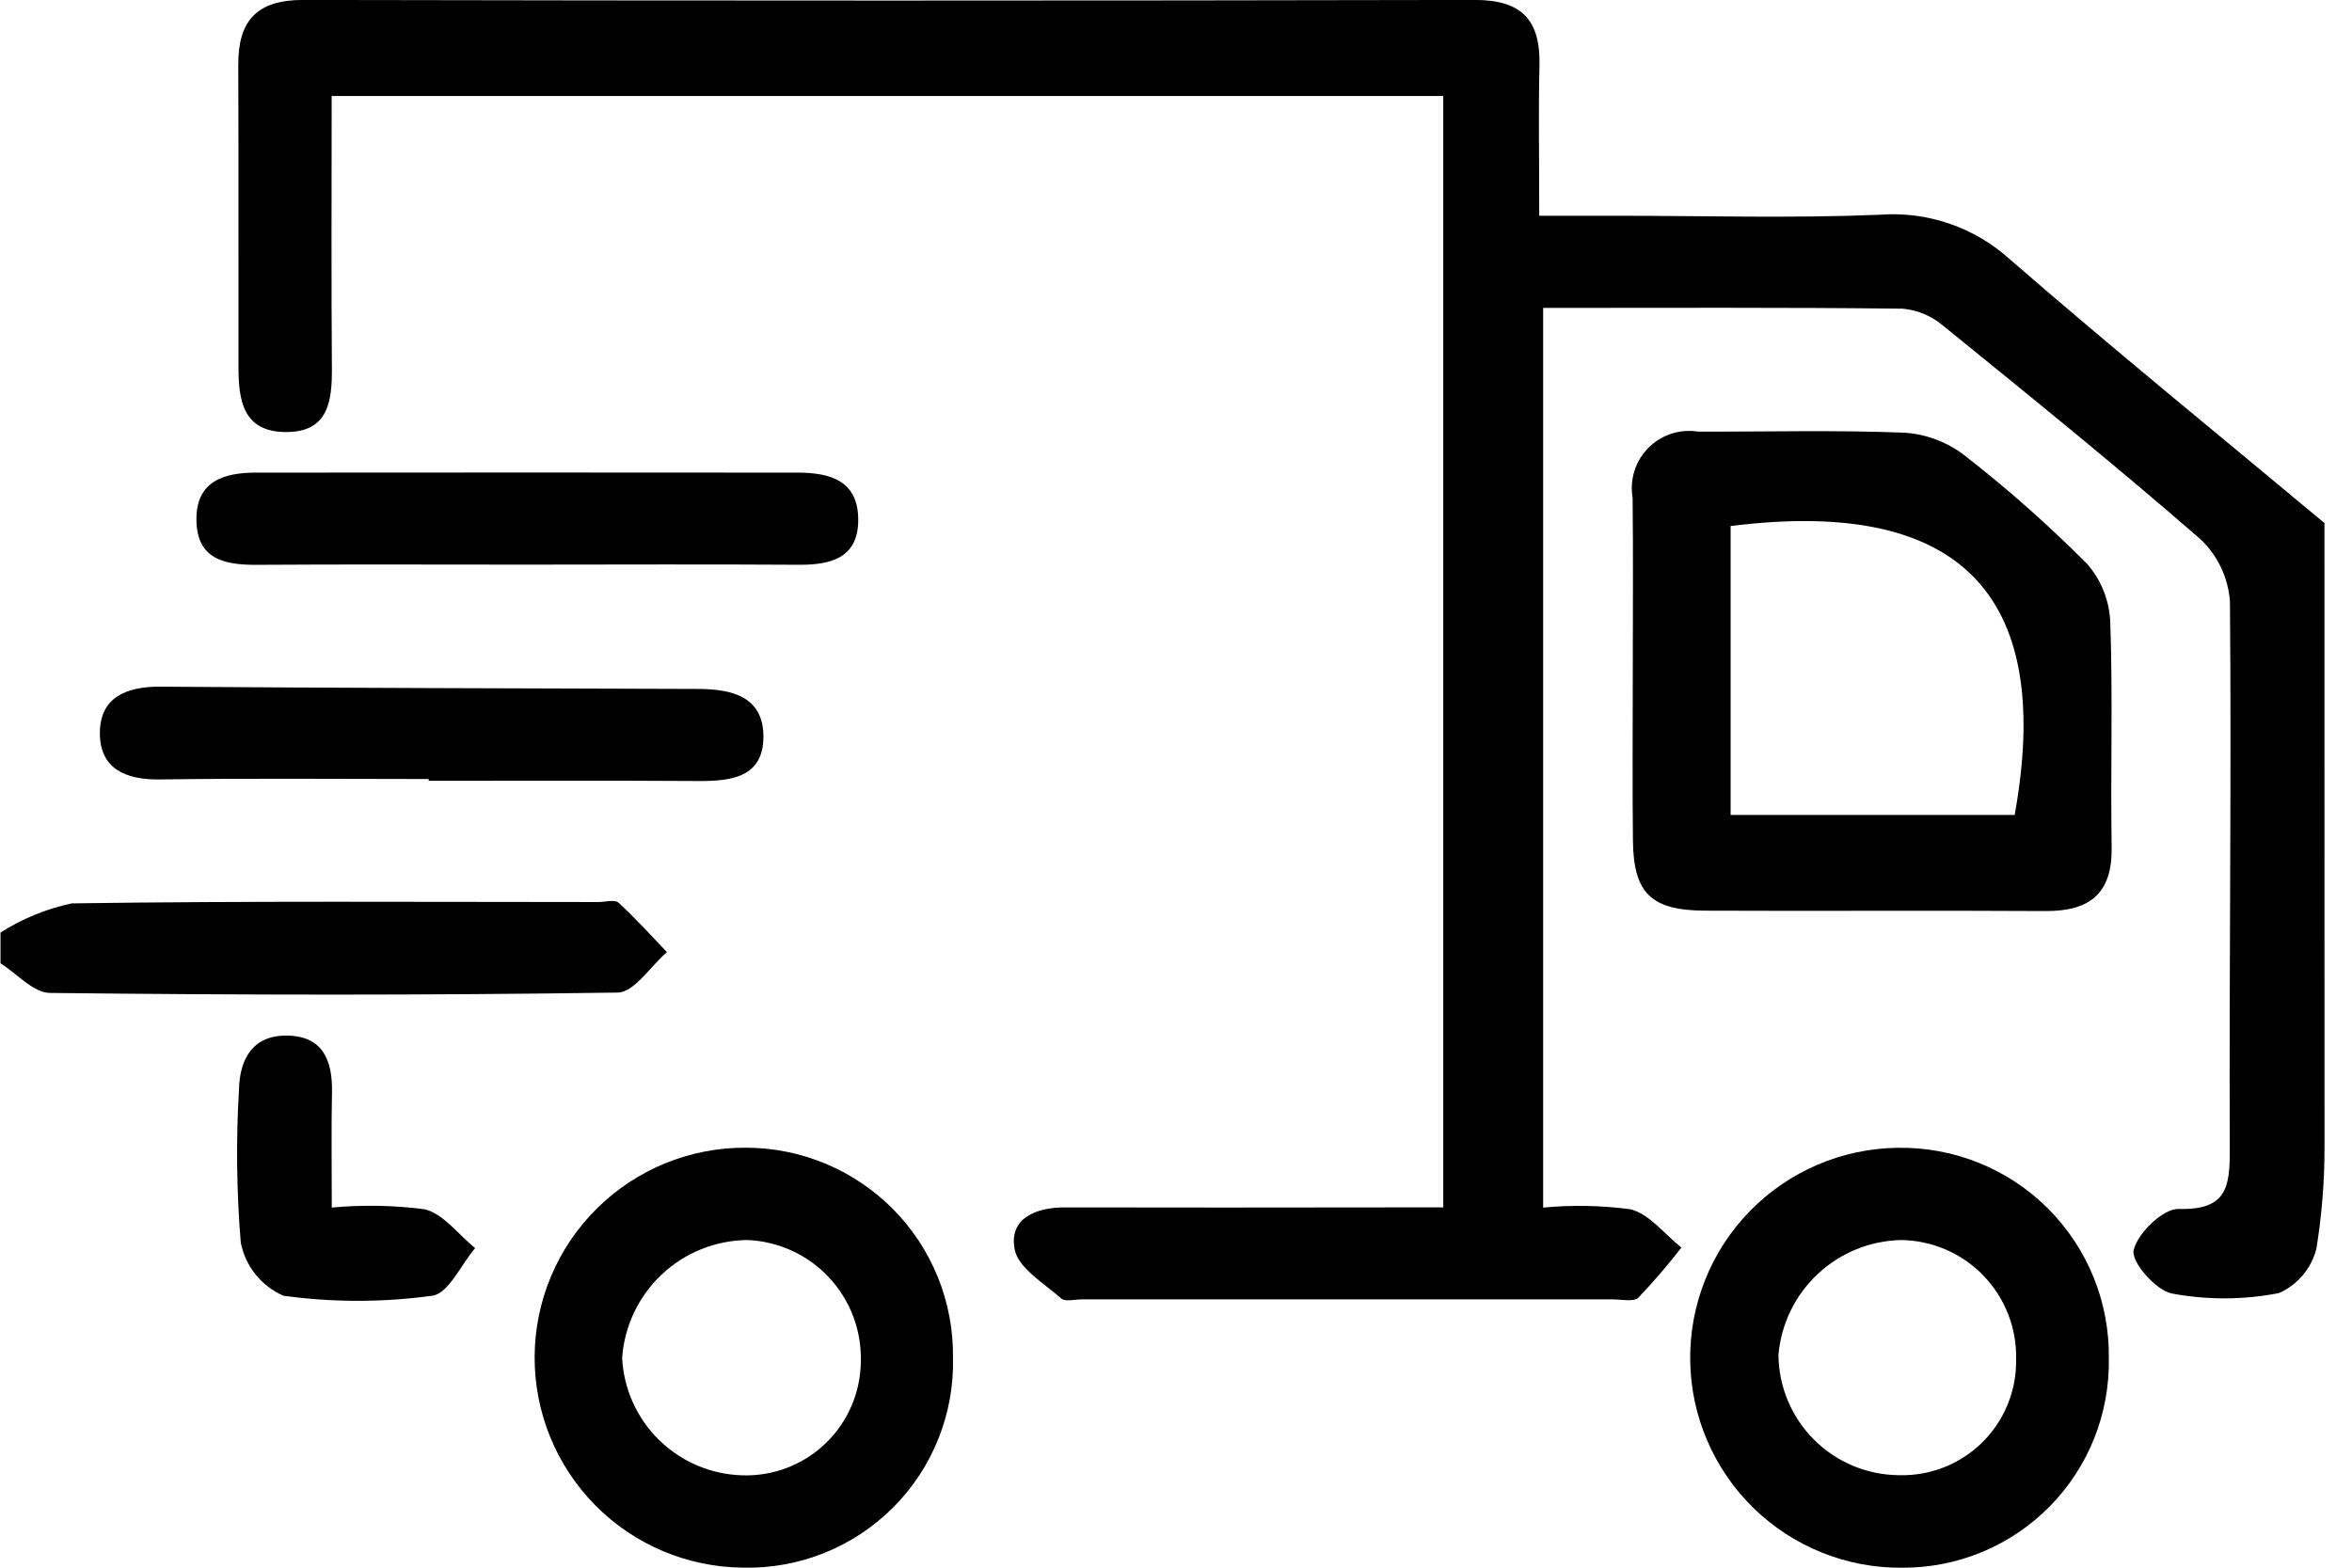
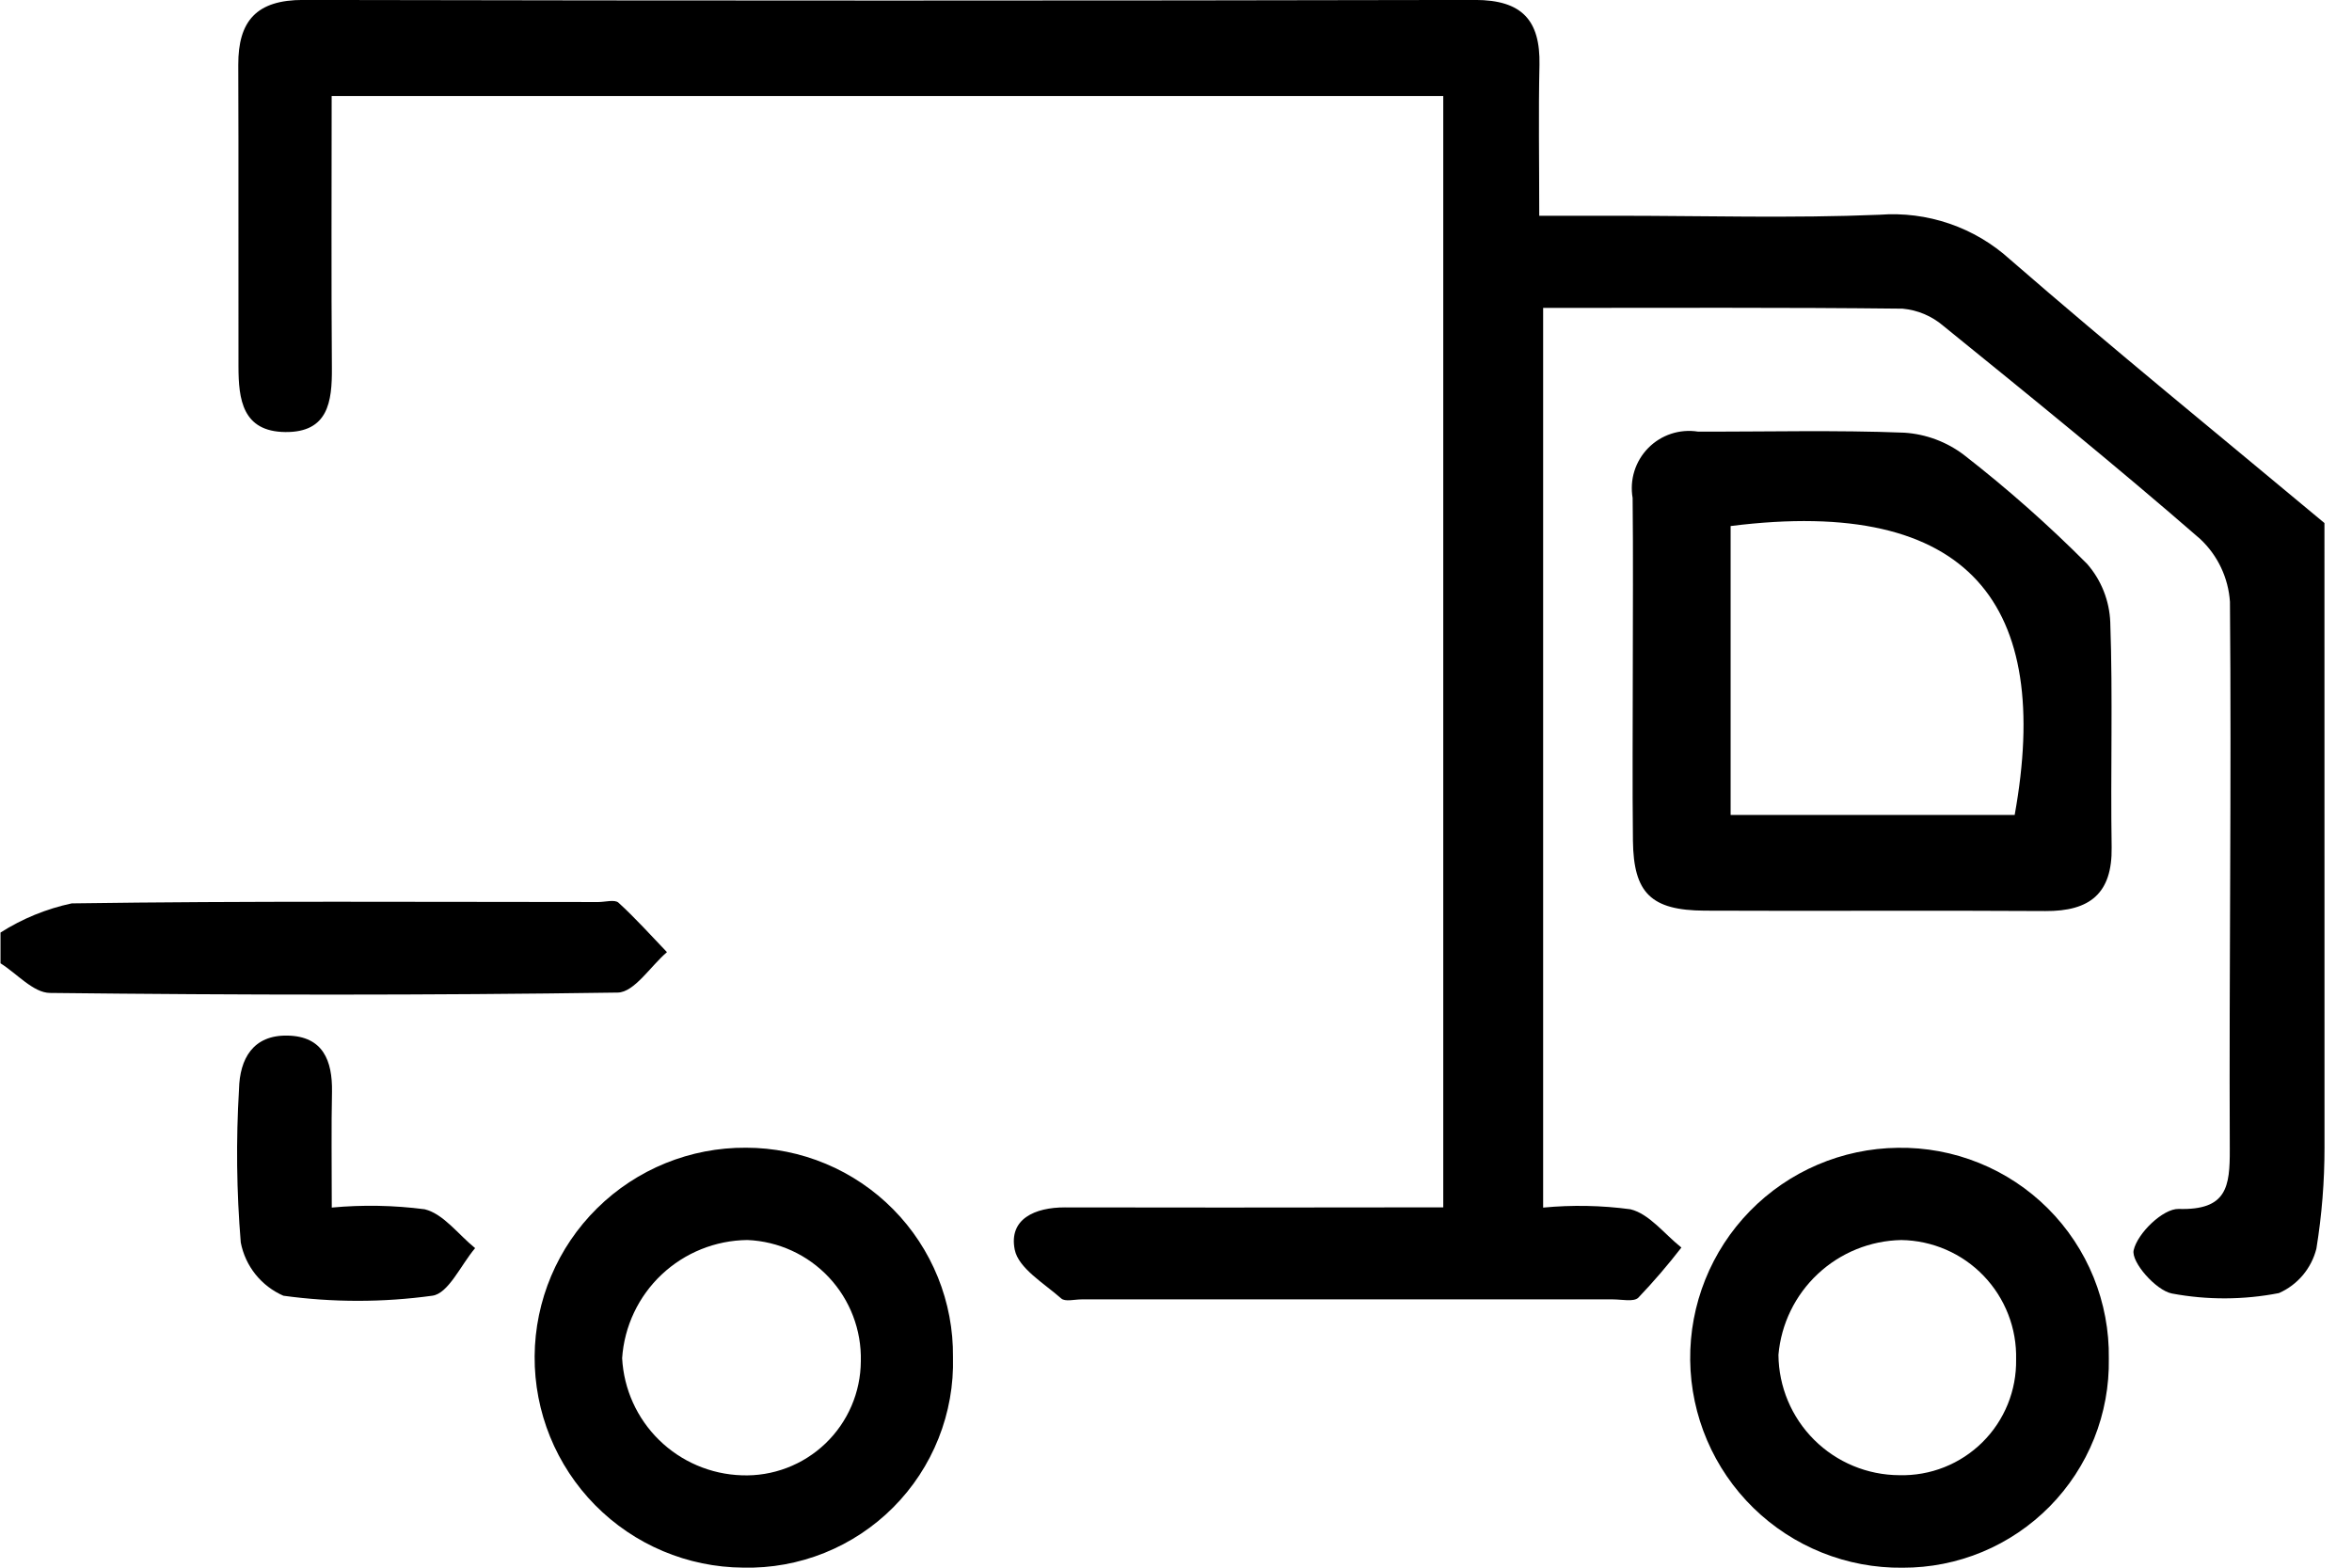
<svg xmlns="http://www.w3.org/2000/svg" fill="none" viewBox="0 0 84 56" height="56" width="84">
  <path fill="black" d="M83.018 40.992C83.019 42.202 82.922 43.411 82.728 44.605C82.64 44.954 82.474 45.278 82.242 45.553C82.01 45.828 81.719 46.046 81.39 46.191C80.128 46.437 78.832 46.442 77.569 46.206C76.995 46.095 76.107 45.079 76.202 44.659C76.339 44.052 77.251 43.169 77.81 43.185C79.53 43.235 79.641 42.399 79.635 41.052C79.608 34.534 79.698 28.015 79.641 21.497C79.584 20.641 79.204 19.839 78.578 19.253C75.578 16.643 72.489 14.141 69.4 11.637C68.992 11.288 68.486 11.075 67.951 11.026C63.717 10.978 59.482 10.999 55.112 10.999V43.137C56.15 43.038 57.196 43.058 58.23 43.197C58.909 43.362 59.449 44.089 60.05 44.564C59.568 45.188 59.054 45.786 58.511 46.356C58.348 46.514 57.92 46.416 57.611 46.416C51.282 46.416 44.952 46.416 38.623 46.416C38.377 46.416 38.041 46.507 37.902 46.384C37.29 45.842 36.373 45.307 36.24 44.638C36.021 43.538 36.968 43.129 38.029 43.13C41.839 43.137 45.649 43.137 49.459 43.13H51.545V3.43H11.845C11.845 6.723 11.829 9.936 11.853 13.149C11.862 14.349 11.721 15.449 10.189 15.433C8.657 15.417 8.519 14.262 8.517 13.1C8.51 9.506 8.524 5.911 8.51 2.317C8.504 0.752 9.158 -0.006 10.834 -0.002C24.782 0.027 38.731 0.027 52.681 -0.002C54.362 -0.002 55.013 0.731 54.981 2.317C54.943 4.017 54.973 5.717 54.973 7.707H57.726C60.86 7.707 63.998 7.801 67.126 7.671C67.971 7.606 68.821 7.714 69.623 7.989C70.425 8.264 71.163 8.7 71.79 9.271C75.474 12.471 79.266 15.554 83.016 18.684L83.018 40.992Z" />
  <path fill="black" d="M0.018 33.312C0.797 32.816 1.658 32.463 2.562 32.27C8.829 32.18 15.099 32.221 21.368 32.222C21.614 32.222 21.955 32.122 22.089 32.245C22.698 32.8 23.249 33.417 23.82 34.012C23.234 34.512 22.655 35.447 22.061 35.456C15.302 35.556 8.541 35.546 1.781 35.469C1.189 35.462 0.606 34.779 0.018 34.41V33.312Z" />
  <path fill="black" d="M58.314 24C58.314 21.929 58.331 19.858 58.308 17.787C58.253 17.467 58.274 17.138 58.371 16.828C58.468 16.518 58.637 16.236 58.865 16.004C59.093 15.772 59.372 15.598 59.681 15.496C59.989 15.394 60.317 15.367 60.638 15.417C63.096 15.426 65.556 15.358 68.01 15.456C68.786 15.506 69.53 15.784 70.148 16.256C71.694 17.458 73.161 18.757 74.542 20.145C75.047 20.725 75.338 21.46 75.367 22.229C75.461 24.906 75.373 27.589 75.416 30.268C75.442 31.917 74.636 32.555 73.048 32.544C68.993 32.518 64.938 32.549 60.883 32.53C58.965 32.52 58.341 31.902 58.319 30.03C58.296 28.02 58.314 26.01 58.314 24ZM61.808 18.791V29.11H71.953C73.302 21.634 70.405 17.707 61.808 18.791Z" />
  <path fill="black" d="M34.035 48.479C34.062 49.471 33.886 50.459 33.519 51.381C33.153 52.304 32.602 53.142 31.902 53.845C31.201 54.548 30.365 55.102 29.444 55.472C28.523 55.842 27.536 56.021 26.544 55.998C24.555 55.985 22.652 55.182 21.255 53.766C19.858 52.35 19.081 50.437 19.094 48.448C19.107 46.459 19.91 44.557 21.326 43.16C22.742 41.762 24.655 40.985 26.644 40.998C27.622 40.999 28.59 41.194 29.492 41.572C30.394 41.949 31.212 42.502 31.899 43.197C32.587 43.893 33.129 44.718 33.496 45.625C33.862 46.531 34.046 47.501 34.035 48.479ZM30.744 48.622C30.771 47.514 30.362 46.439 29.604 45.629C28.846 44.82 27.801 44.341 26.693 44.295C25.553 44.307 24.46 44.747 23.63 45.529C22.801 46.311 22.297 47.377 22.219 48.514C22.277 49.62 22.748 50.664 23.539 51.439C24.33 52.214 25.383 52.664 26.49 52.7C27.039 52.721 27.587 52.631 28.101 52.435C28.615 52.24 29.084 51.943 29.481 51.563C29.878 51.182 30.194 50.726 30.411 50.221C30.628 49.716 30.741 49.172 30.744 48.622Z" />
  <path fill="black" d="M75.315 48.53C75.332 49.507 75.154 50.477 74.791 51.385C74.428 52.292 73.888 53.118 73.203 53.813C72.516 54.509 71.699 55.061 70.797 55.437C69.895 55.812 68.927 56.004 67.95 56.001C65.961 56.024 64.044 55.255 62.621 53.865C61.199 52.475 60.387 50.576 60.364 48.587C60.341 46.598 61.109 44.681 62.5 43.258C63.89 41.836 65.789 41.024 67.778 41.001C68.771 40.985 69.758 41.168 70.679 41.541C71.601 41.913 72.438 42.467 73.141 43.169C73.844 43.872 74.399 44.708 74.772 45.629C75.145 46.55 75.33 47.536 75.315 48.53ZM72.004 48.56C72.017 48.01 71.922 47.463 71.722 46.95C71.523 46.438 71.224 45.969 70.843 45.573C70.462 45.176 70.006 44.859 69.501 44.64C68.997 44.421 68.454 44.304 67.904 44.296C66.795 44.317 65.734 44.748 64.924 45.505C64.114 46.262 63.612 47.291 63.516 48.396C63.525 49.536 63.983 50.627 64.791 51.432C65.599 52.237 66.692 52.691 67.832 52.696C68.38 52.71 68.927 52.614 69.437 52.411C69.947 52.209 70.411 51.905 70.801 51.519C71.191 51.133 71.498 50.671 71.705 50.163C71.912 49.654 72.013 49.109 72.004 48.56Z" />
-   <path fill="black" d="M15.309 27.828C12.109 27.828 8.915 27.797 5.719 27.843C4.481 27.861 3.565 27.459 3.567 26.183C3.569 24.907 4.515 24.52 5.734 24.529C12.127 24.577 18.521 24.587 24.915 24.61C26.115 24.61 27.259 24.87 27.265 26.299C27.271 27.788 26.096 27.907 24.9 27.899C21.7 27.878 18.507 27.891 15.31 27.891L15.309 27.828Z" />
-   <path fill="black" d="M18.763 20.169C15.569 20.169 12.375 20.155 9.181 20.176C8.022 20.184 7.03 19.983 7.015 18.576C7 17.194 7.983 16.884 9.135 16.883C15.584 16.877 22.034 16.877 28.484 16.883C29.63 16.883 30.634 17.157 30.651 18.534C30.668 19.911 29.711 20.183 28.529 20.174C25.278 20.153 22.019 20.168 18.763 20.169Z" />
  <path fill="black" d="M11.849 43.136C12.955 43.033 14.068 43.054 15.169 43.197C15.843 43.363 16.369 44.102 16.969 44.585C16.462 45.18 16.014 46.212 15.438 46.285C13.674 46.528 11.885 46.528 10.121 46.285C9.732 46.115 9.391 45.854 9.125 45.523C8.86 45.192 8.68 44.801 8.599 44.385C8.448 42.564 8.427 40.734 8.536 38.91C8.561 37.821 9.036 36.966 10.275 36.993C11.536 37.02 11.875 37.885 11.857 39C11.83 40.274 11.849 41.547 11.849 43.136Z" />
</svg>